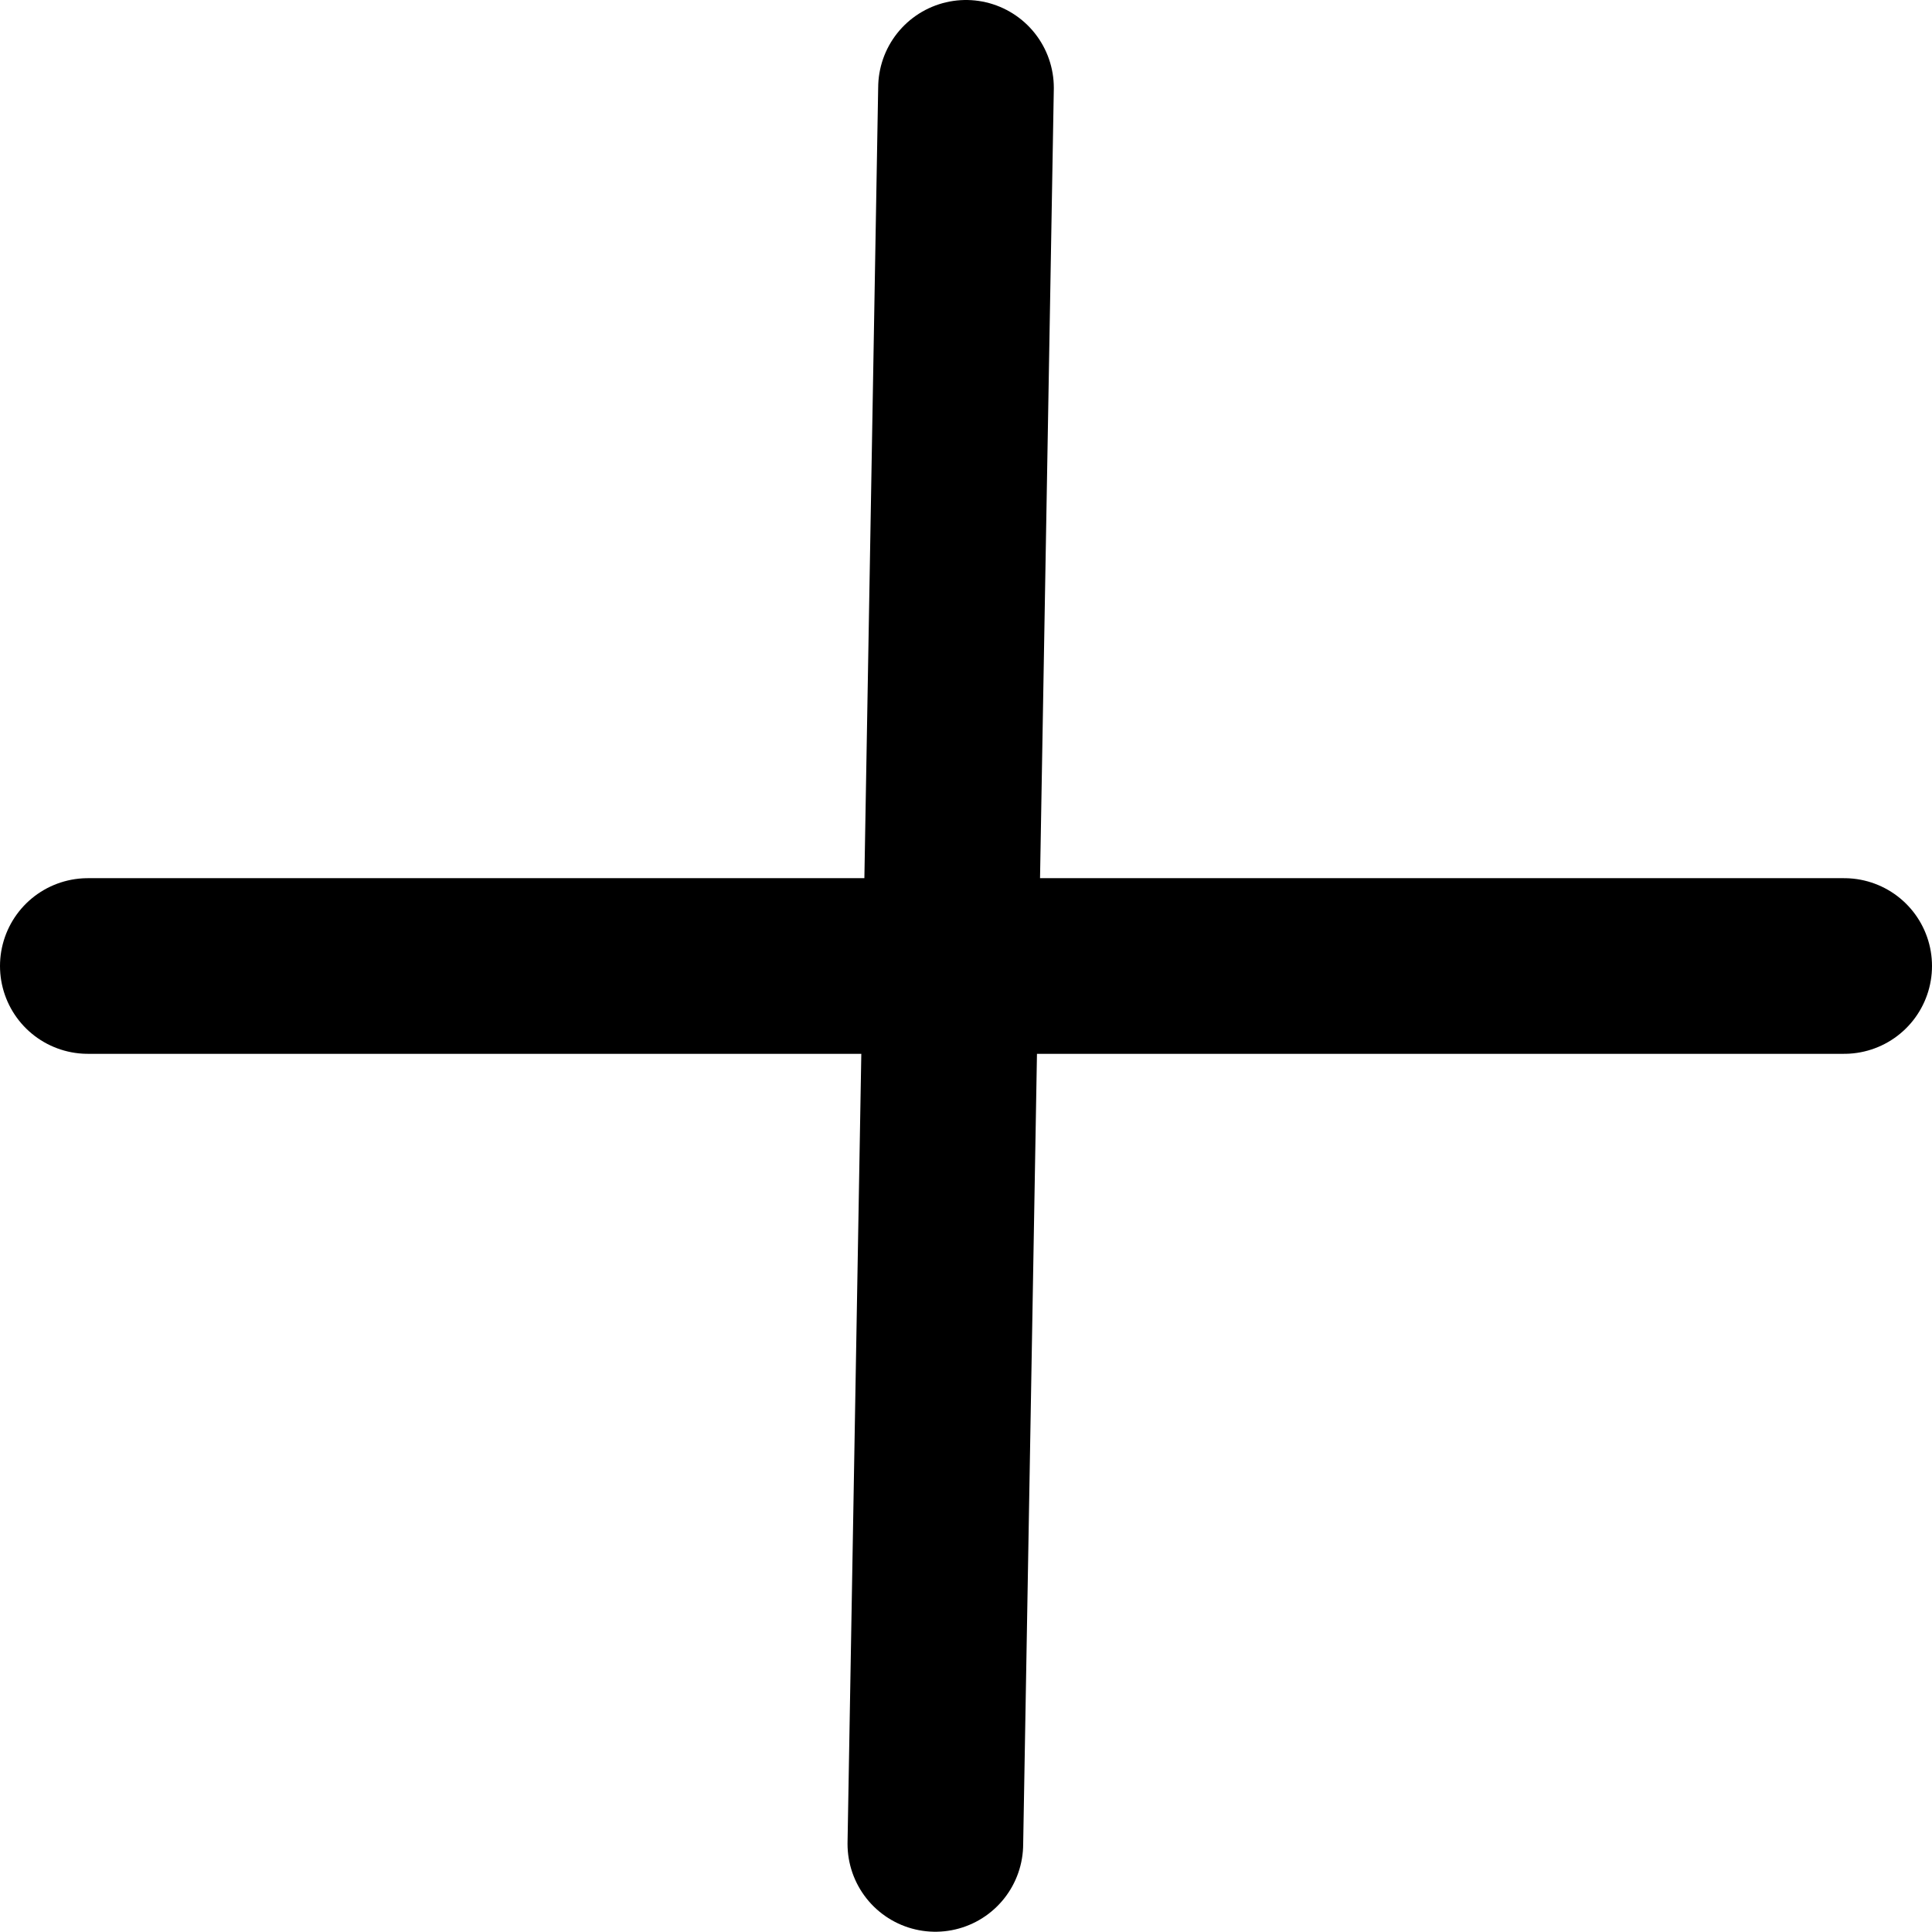
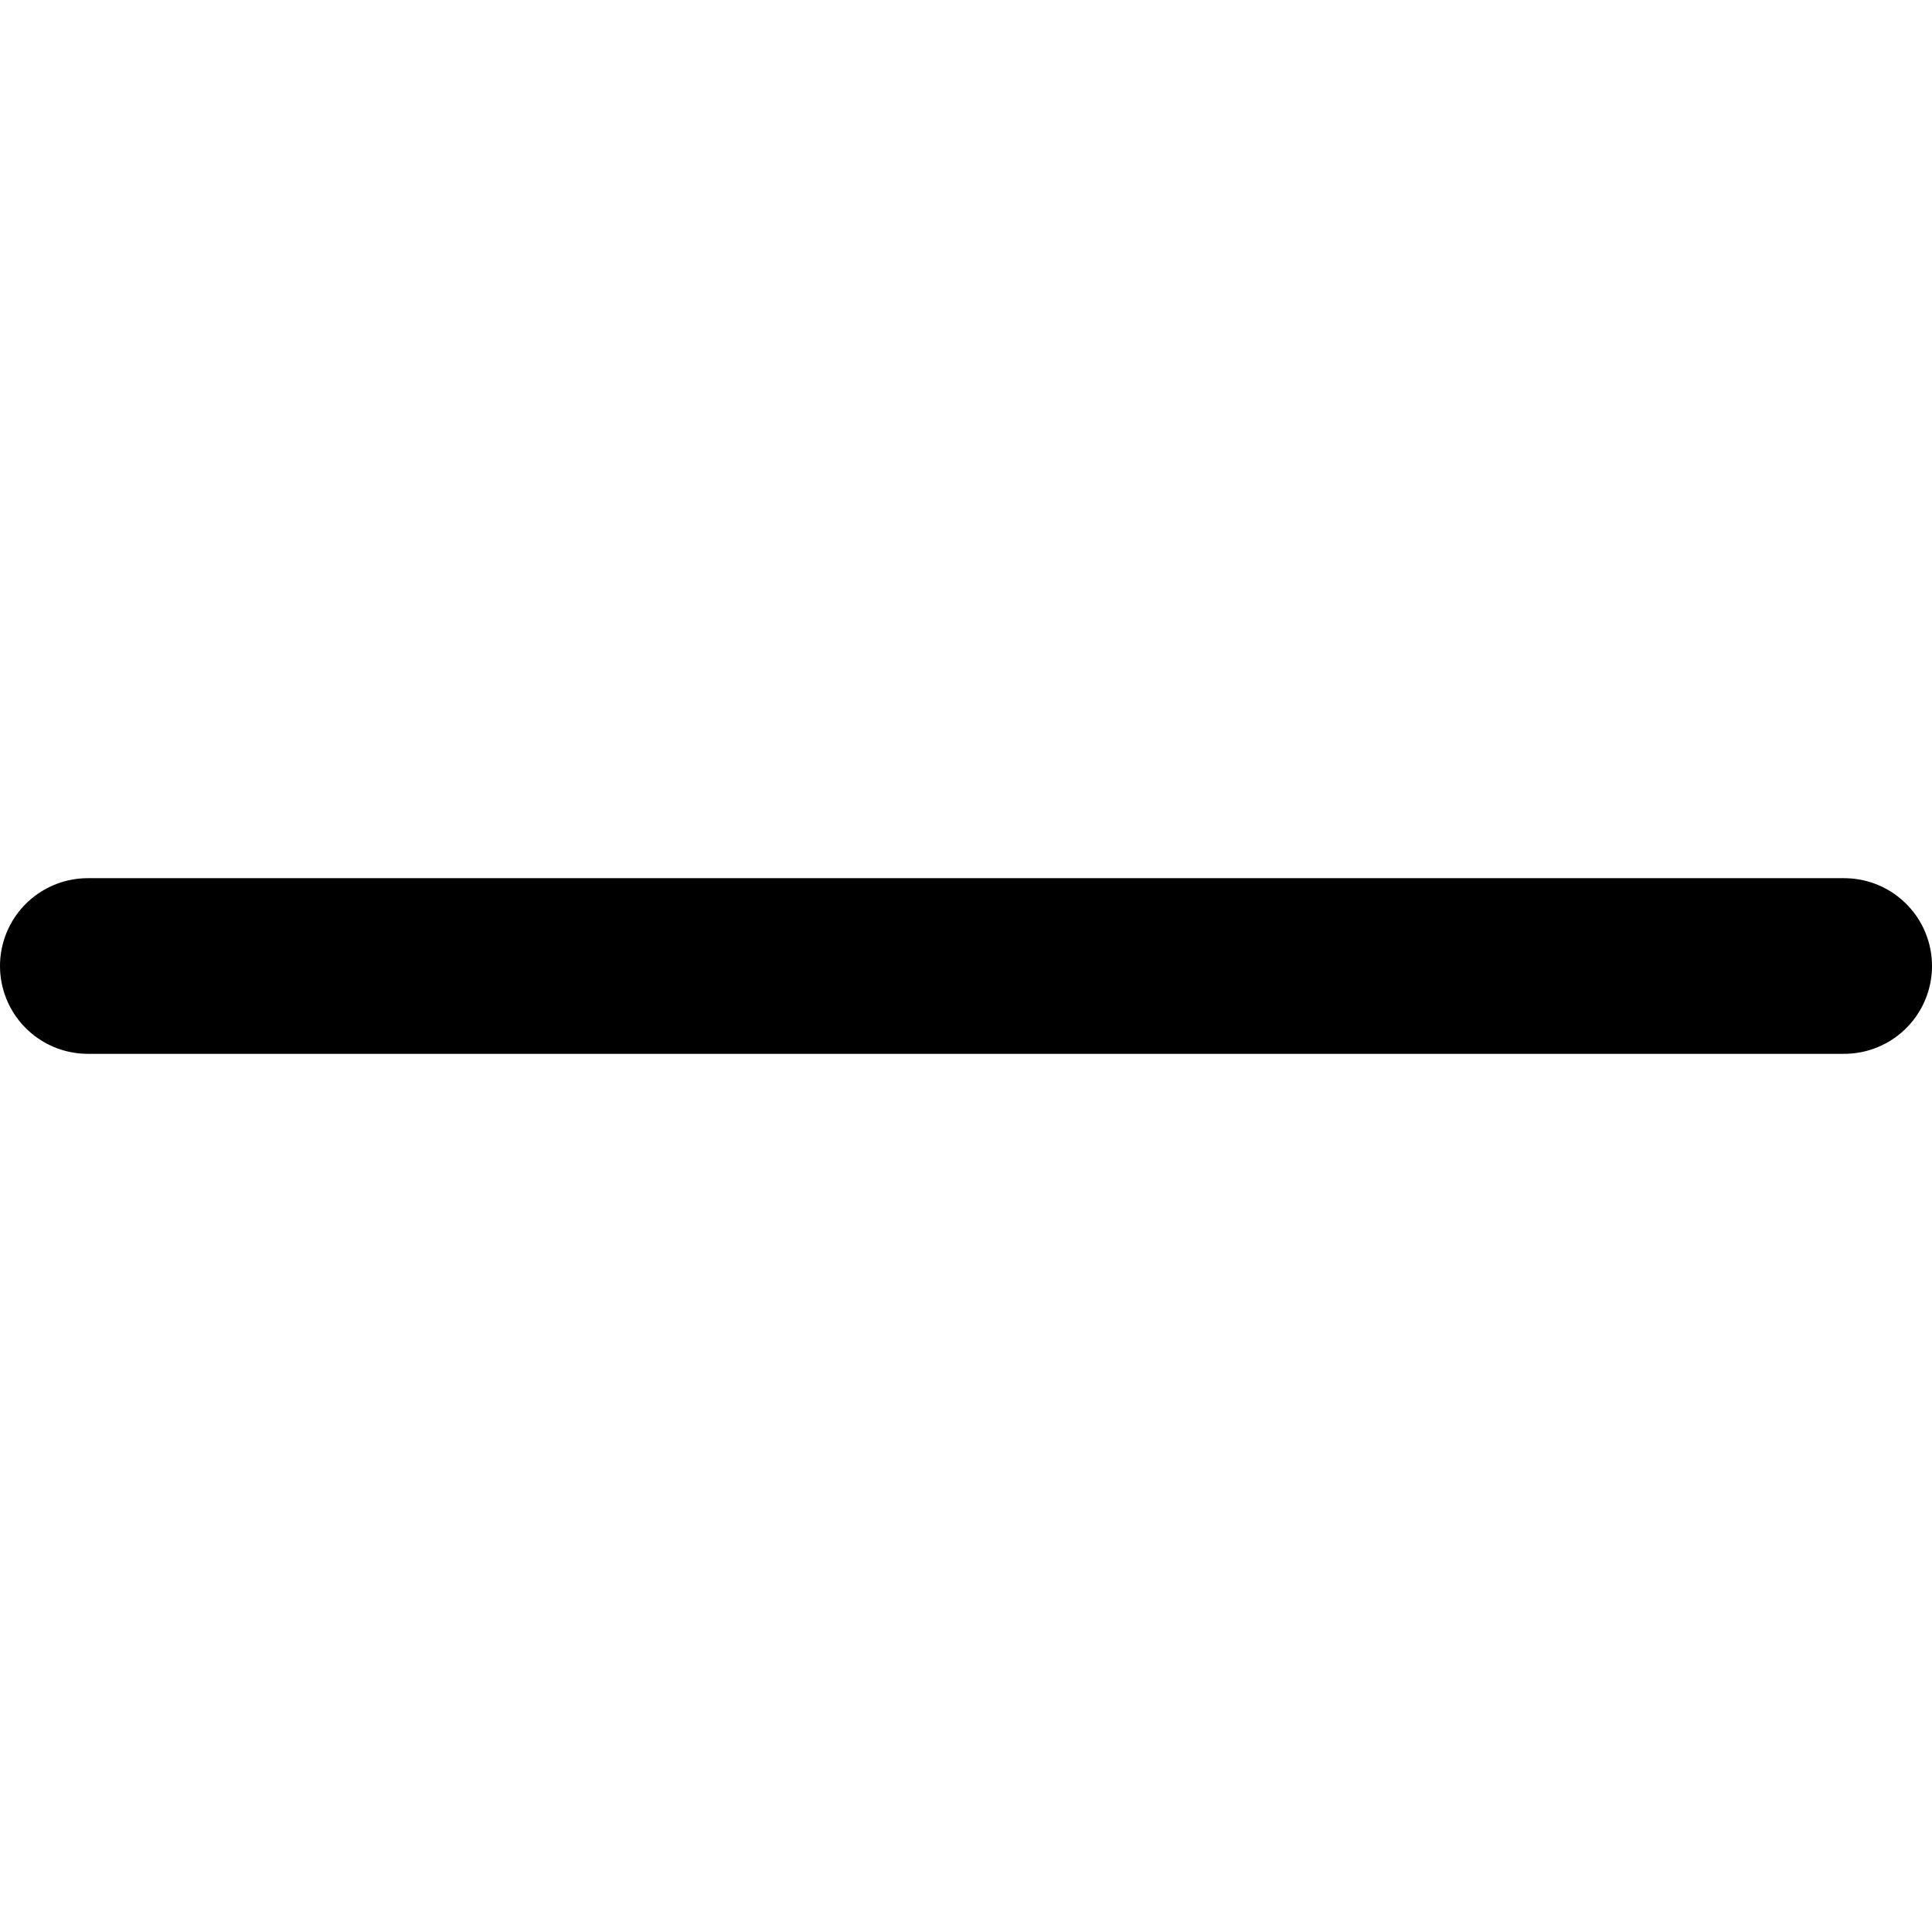
<svg xmlns="http://www.w3.org/2000/svg" width="22" height="22" viewBox="0 0 22 22" fill="none">
  <path d="M1 11H21" stroke="black" stroke-width="2" stroke-linecap="round" />
-   <path d="M11 1L10.651 20.997" stroke="black" stroke-width="2" stroke-linecap="round" />
</svg>